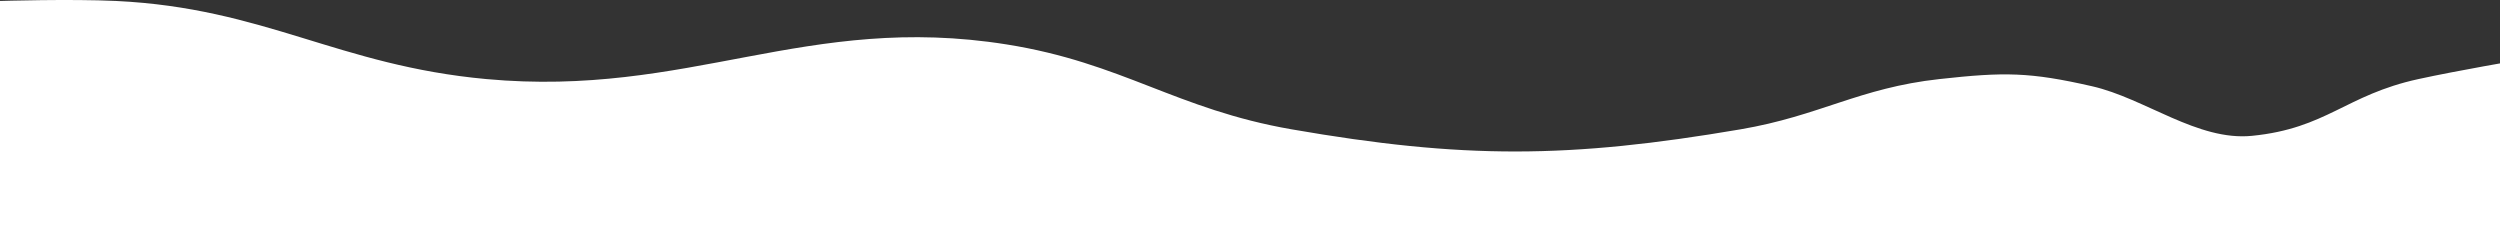
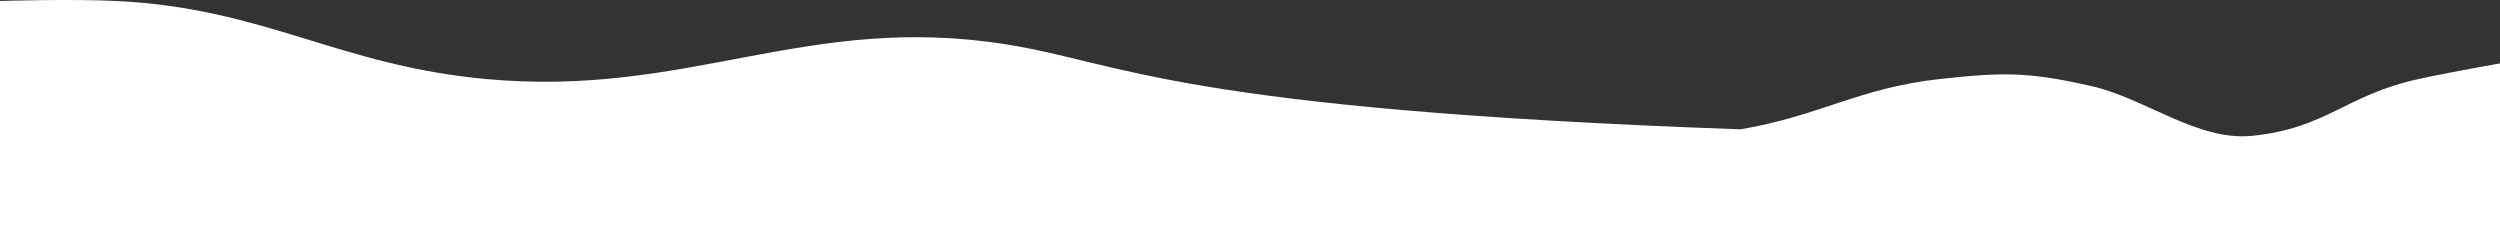
<svg xmlns="http://www.w3.org/2000/svg" width="1440" height="132" viewBox="0 0 1440 132" fill="none">
  <rect x="0" y="0" width="1440" height="132" fill="#333333" stroke="none" />
-   <path d="M280.1 45.545C194.734 37.703 152.606 4.676 66.868 0.557C40.798 -0.696 0 0.557 0 0.557V132H1451V34.591C1451 34.591 1415.48 40.647 1393.02 45.545C1350.99 54.707 1340.28 73.933 1297.16 78.24C1265.83 81.37 1235.61 56.659 1205.04 49.682C1169.03 41.467 1154.6 41.412 1117.13 45.545C1070.79 50.654 1048.36 66.693 1002.56 74.493C903.605 91.349 842.847 91.668 743.971 74.493C677.351 62.922 646.677 36.247 579.839 25.593C464.488 7.208 396.823 56.268 280.1 45.545Z" fill="white" />
+   <path d="M280.1 45.545C194.734 37.703 152.606 4.676 66.868 0.557C40.798 -0.696 0 0.557 0 0.557V132H1451V34.591C1451 34.591 1415.48 40.647 1393.02 45.545C1350.99 54.707 1340.28 73.933 1297.16 78.24C1265.83 81.37 1235.61 56.659 1205.04 49.682C1169.03 41.467 1154.6 41.412 1117.13 45.545C1070.79 50.654 1048.36 66.693 1002.56 74.493C677.351 62.922 646.677 36.247 579.839 25.593C464.488 7.208 396.823 56.268 280.1 45.545Z" fill="white" />
</svg>